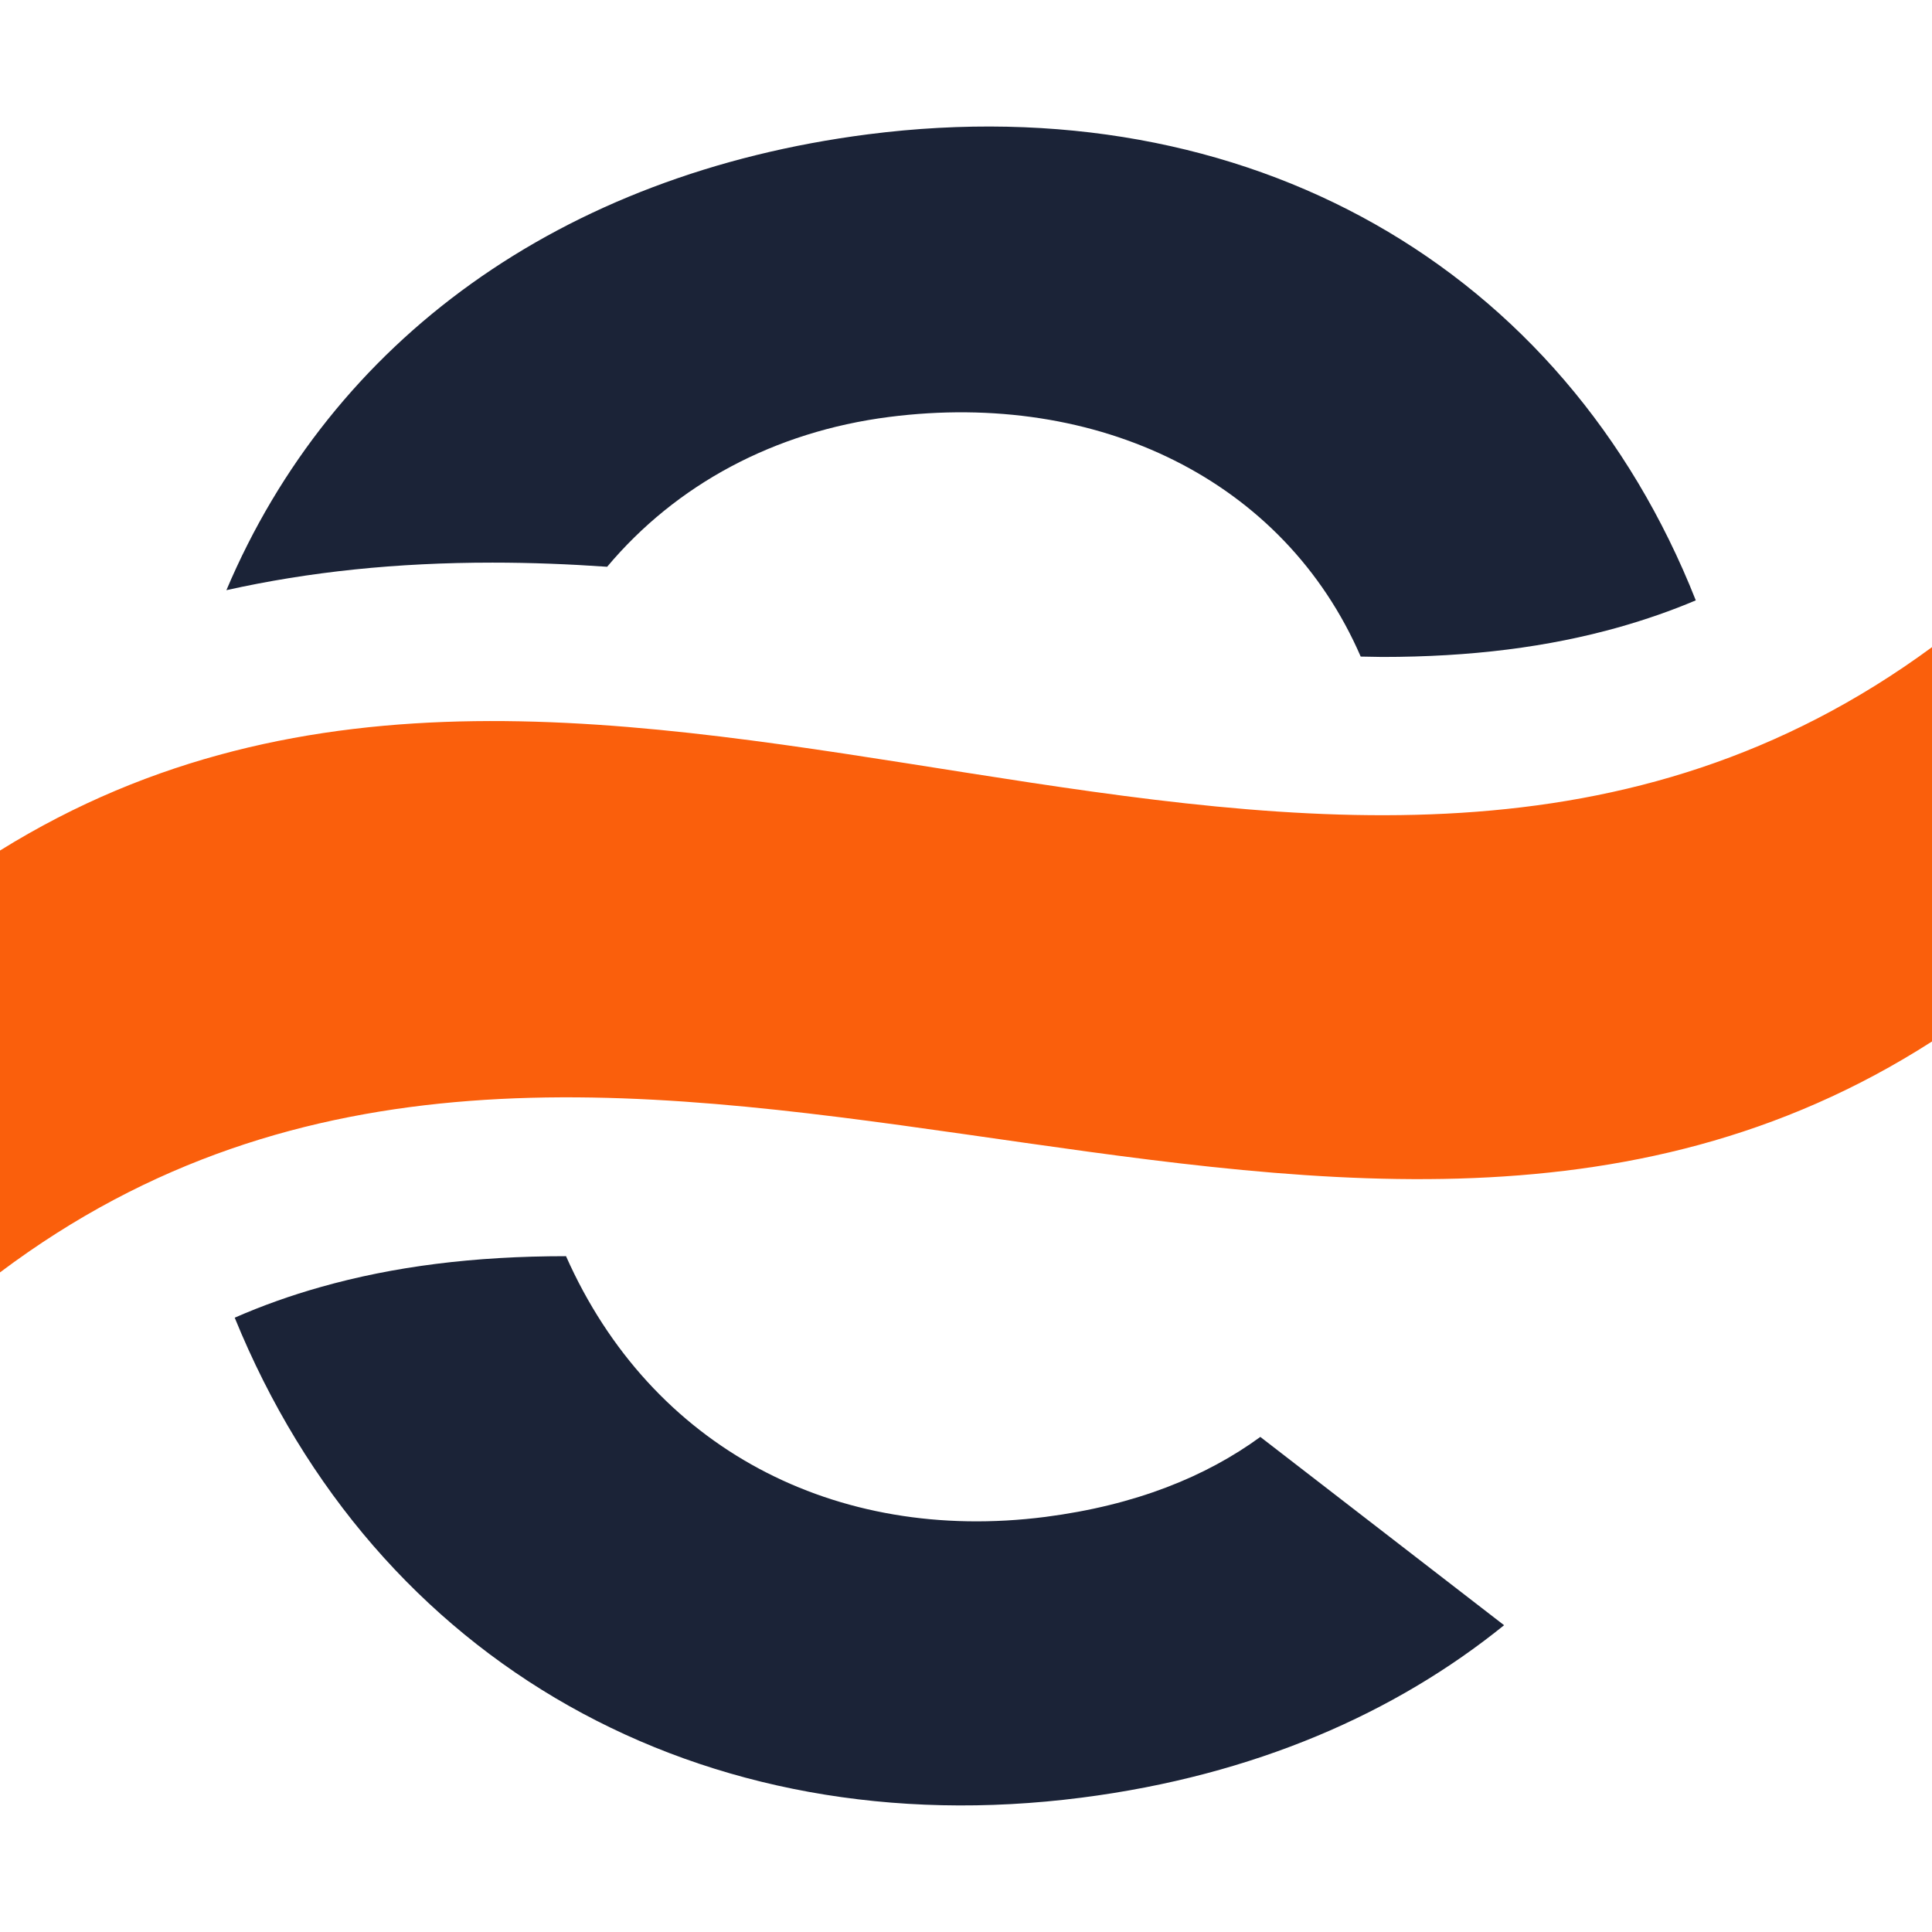
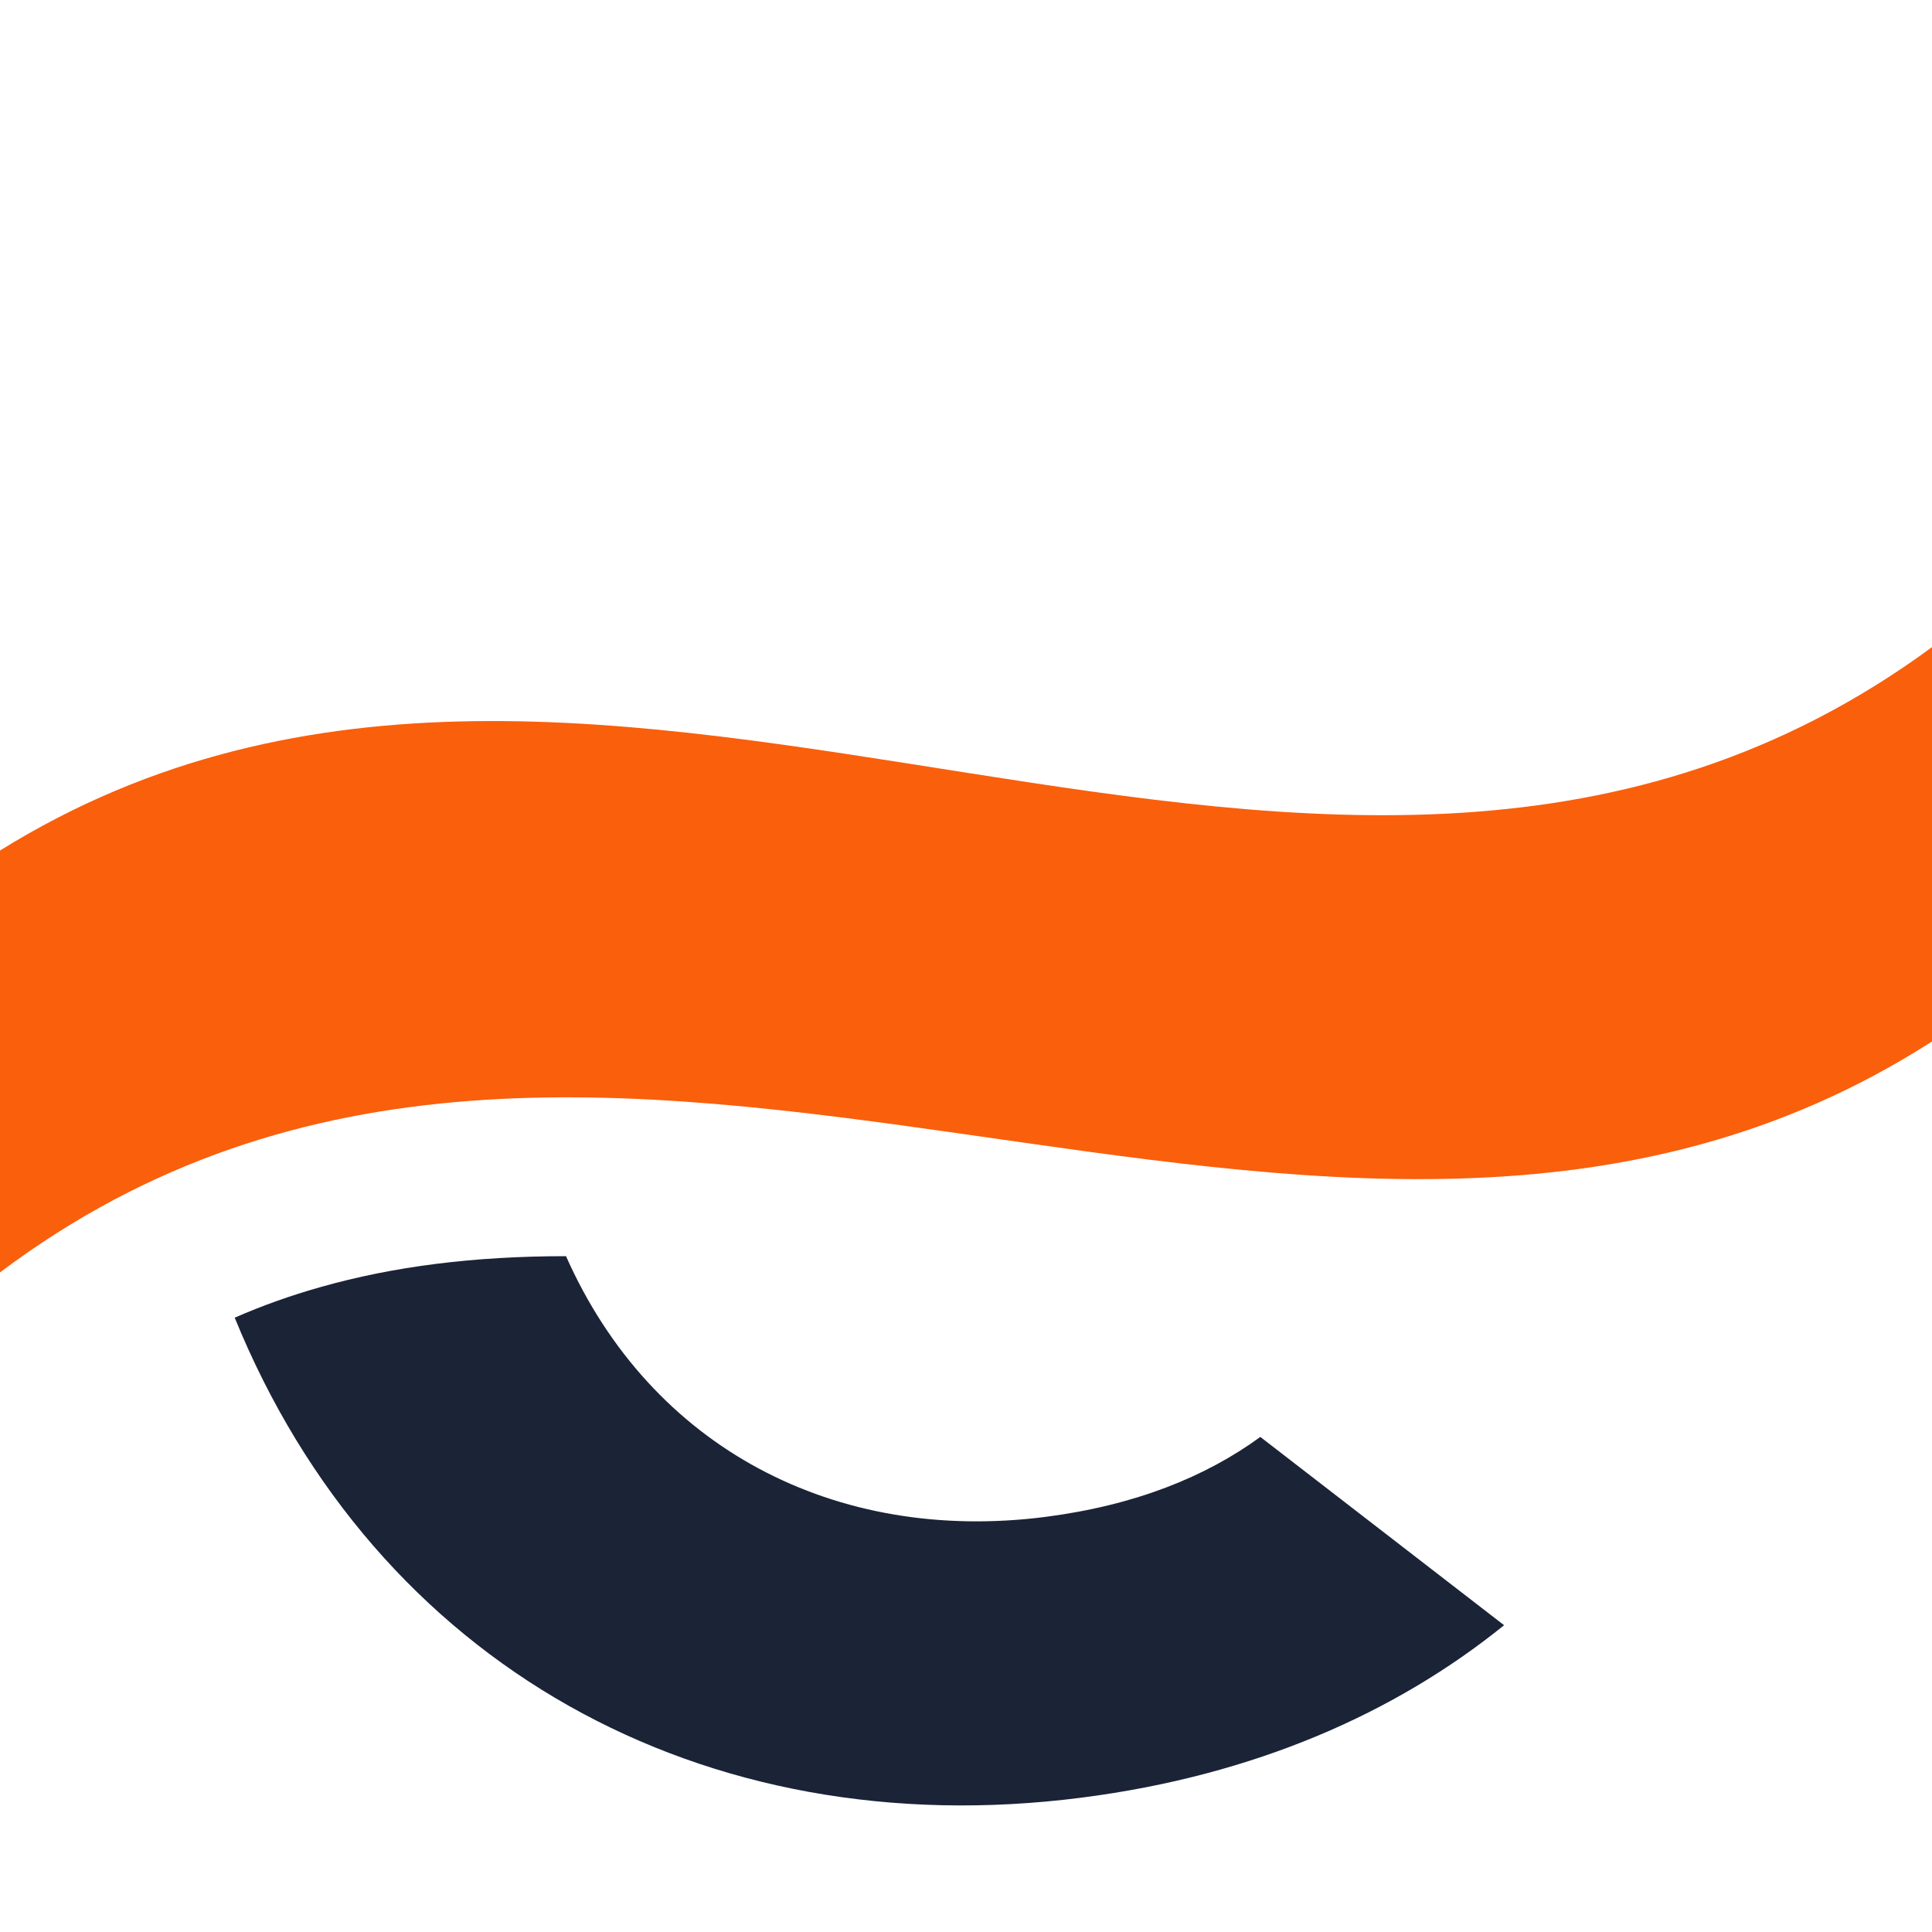
<svg xmlns="http://www.w3.org/2000/svg" version="1.1" id="Layer_1" x="0px" y="0px" viewBox="0 0 512 512" style="enable-background:new 0 0 512 512;" xml:space="preserve">
  <style type="text/css">
	.st0{ fill:none; }
	.st1{ fill:#FA5F0C; }
	.st2{ fill:#1B2337; }
	@media (prefers-color-scheme: dark) {
		.st2 { fill: #fff; }
	}
</style>
  <g>
    <path class="st0" d="M235.6,110.5c-59.6,7.7-102.5,54.1-103.1,122.7l236.3-30.3C358.8,137.2,301.5,102,235.6,110.5z" />
    <g>
      <path class="st1" d="M0,225.4v111.8c159.1-119.5,351,42.1,512-61.2V171.5C352,289.1,161.8,124.9,0,225.4z" />
      <g>
        <path class="st2" d="M277,402c-55.6,7.1-104.4-18.2-127-69.1c-24.4,0-45.7,2.7-65.1,8.2c-7.8,2.2-15.4,4.9-22.7,8.1     C99.6,441,186.1,489.3,286.6,476.4c46-5.9,83.3-22.5,112-45.7l-64.6-49.9C319.6,391.3,301,398.9,277,402z" />
-         <path class="st2" d="M130.5,149.1c10.2,0,20.3,0.4,30.4,1.1c18.3-21.8,44.3-35.8,74.7-39.7c55.4-7.1,104.7,16.7,125,63.5     c1.9,0,3.8,0.1,5.7,0.1c23.5,0,44-2.6,62.8-7.9c7-2,13.7-4.3,20.3-7.1C414.5,70.8,330.7,22.7,230,35.6     C148.5,46.1,88,90.3,60,156.4C82,151.5,105.1,149.1,130.5,149.1z" />
      </g>
    </g>
  </g>
</svg>